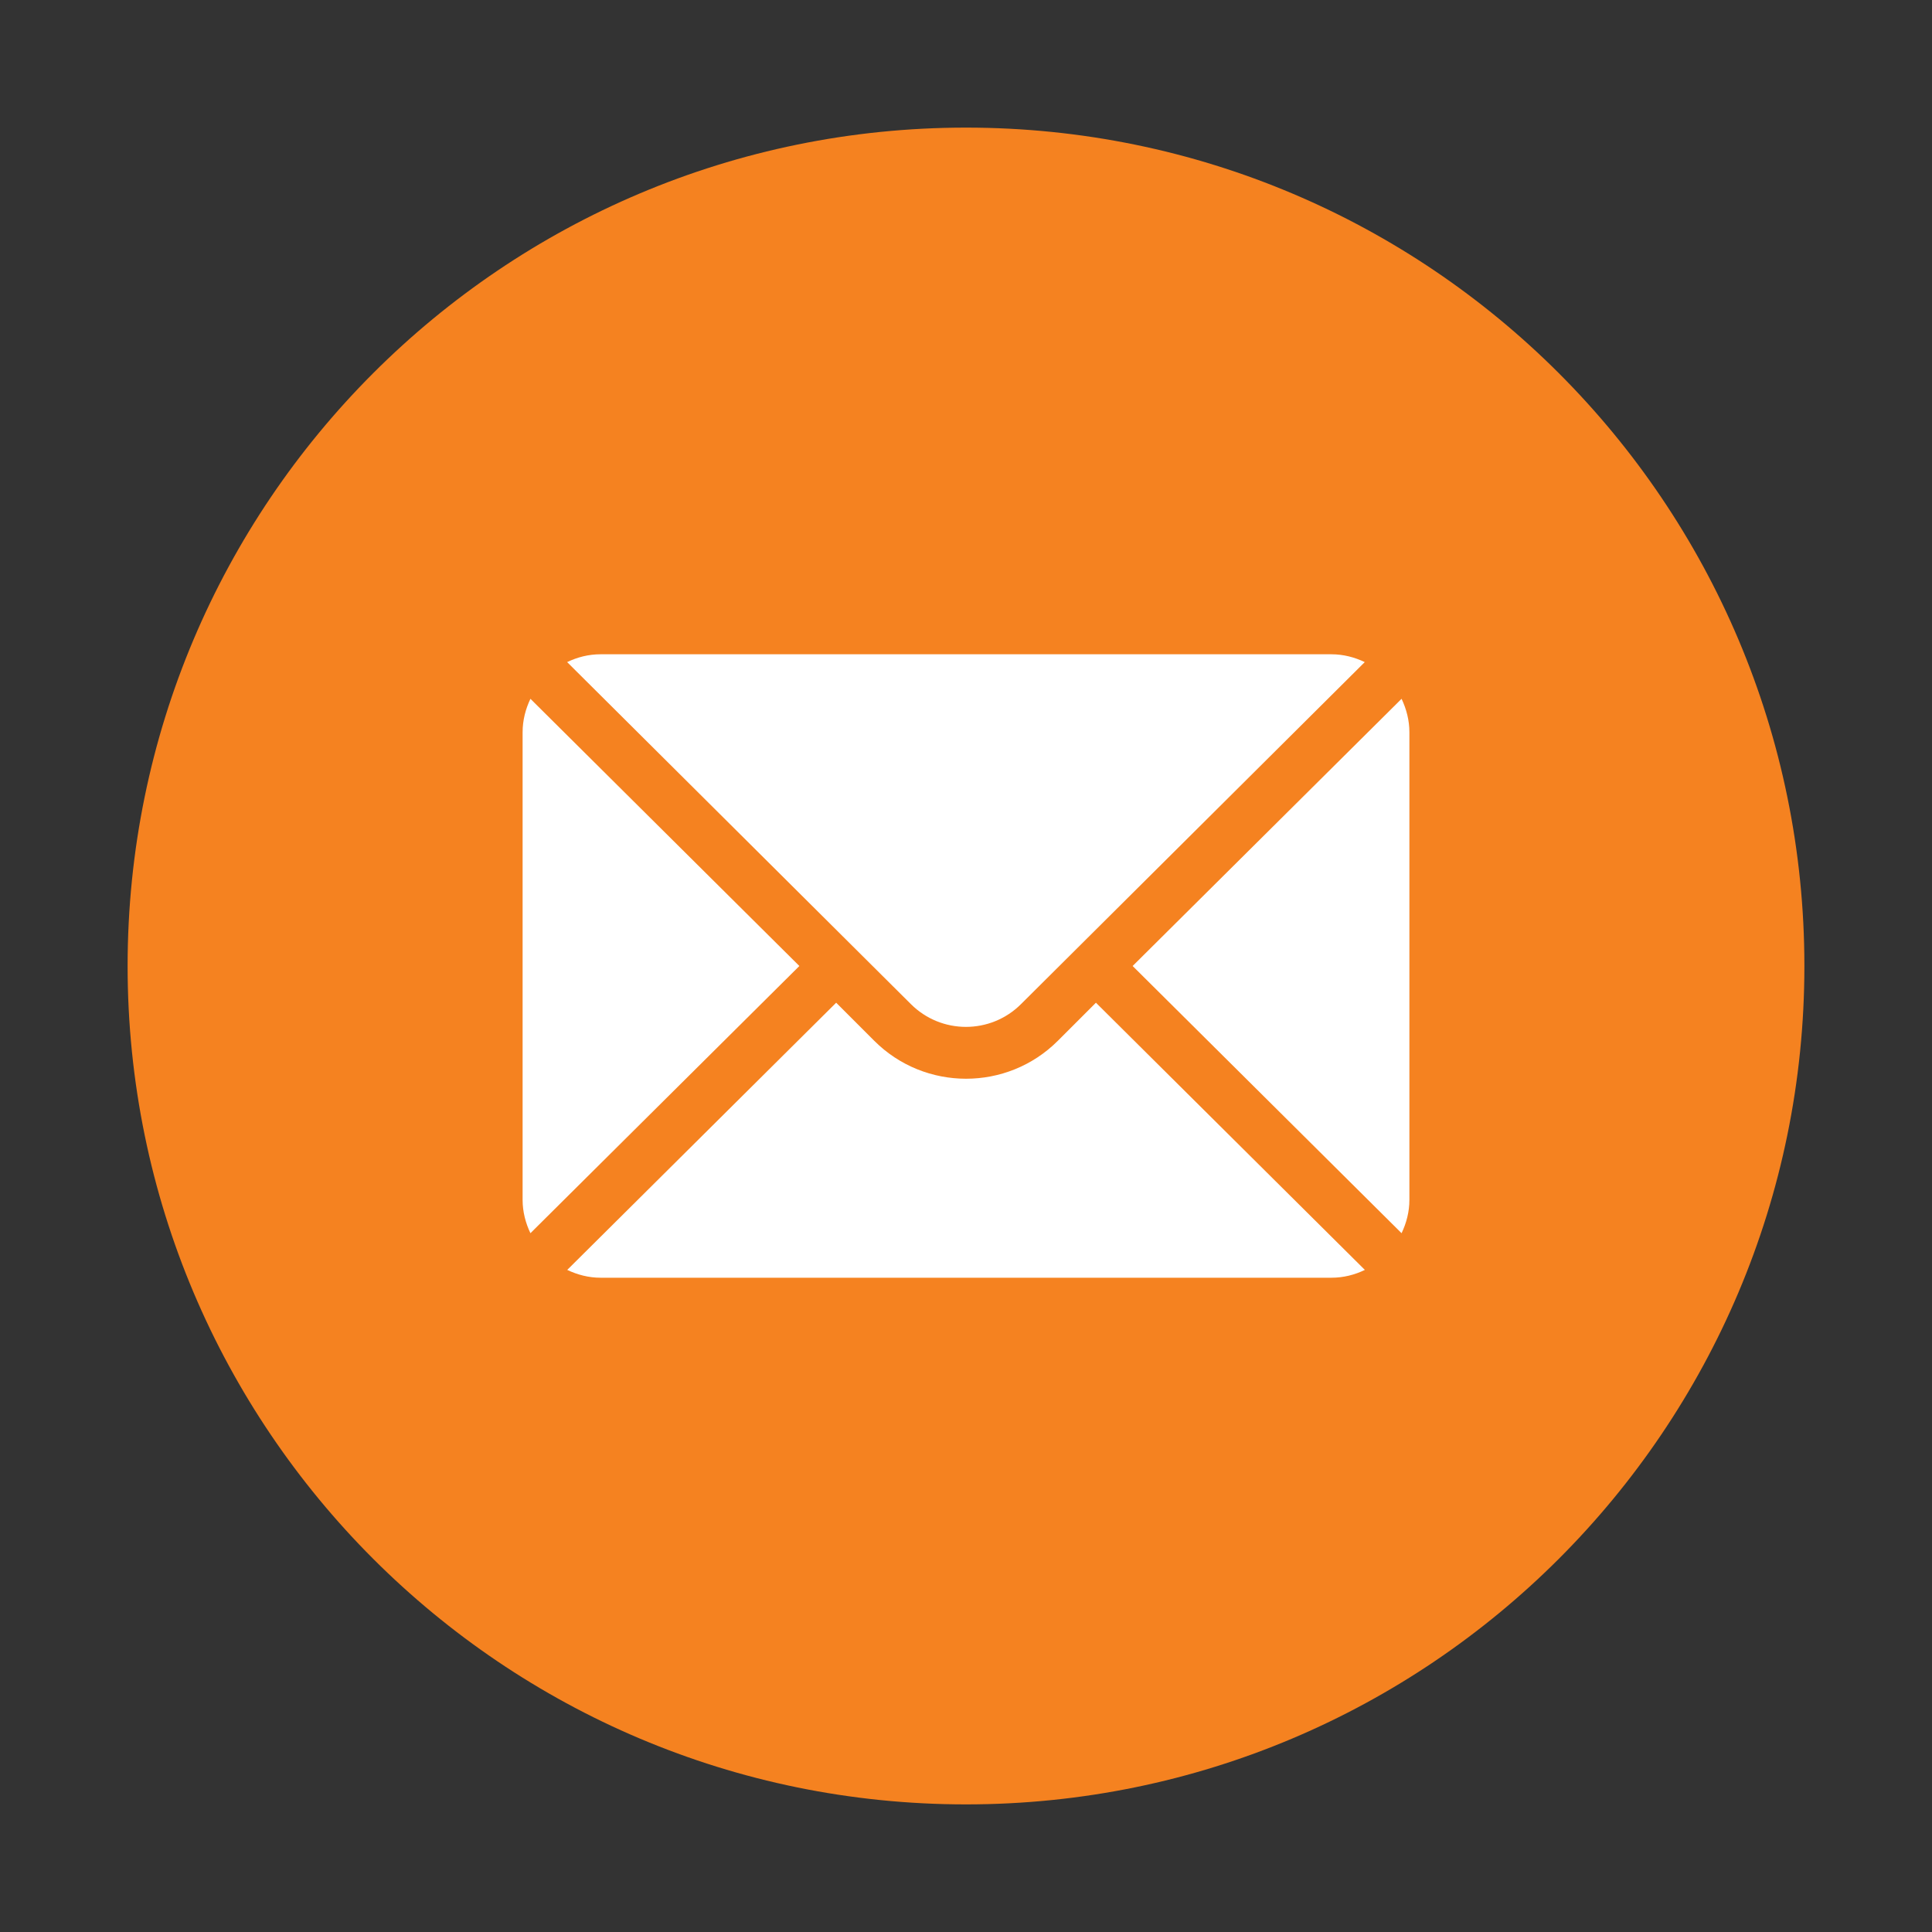
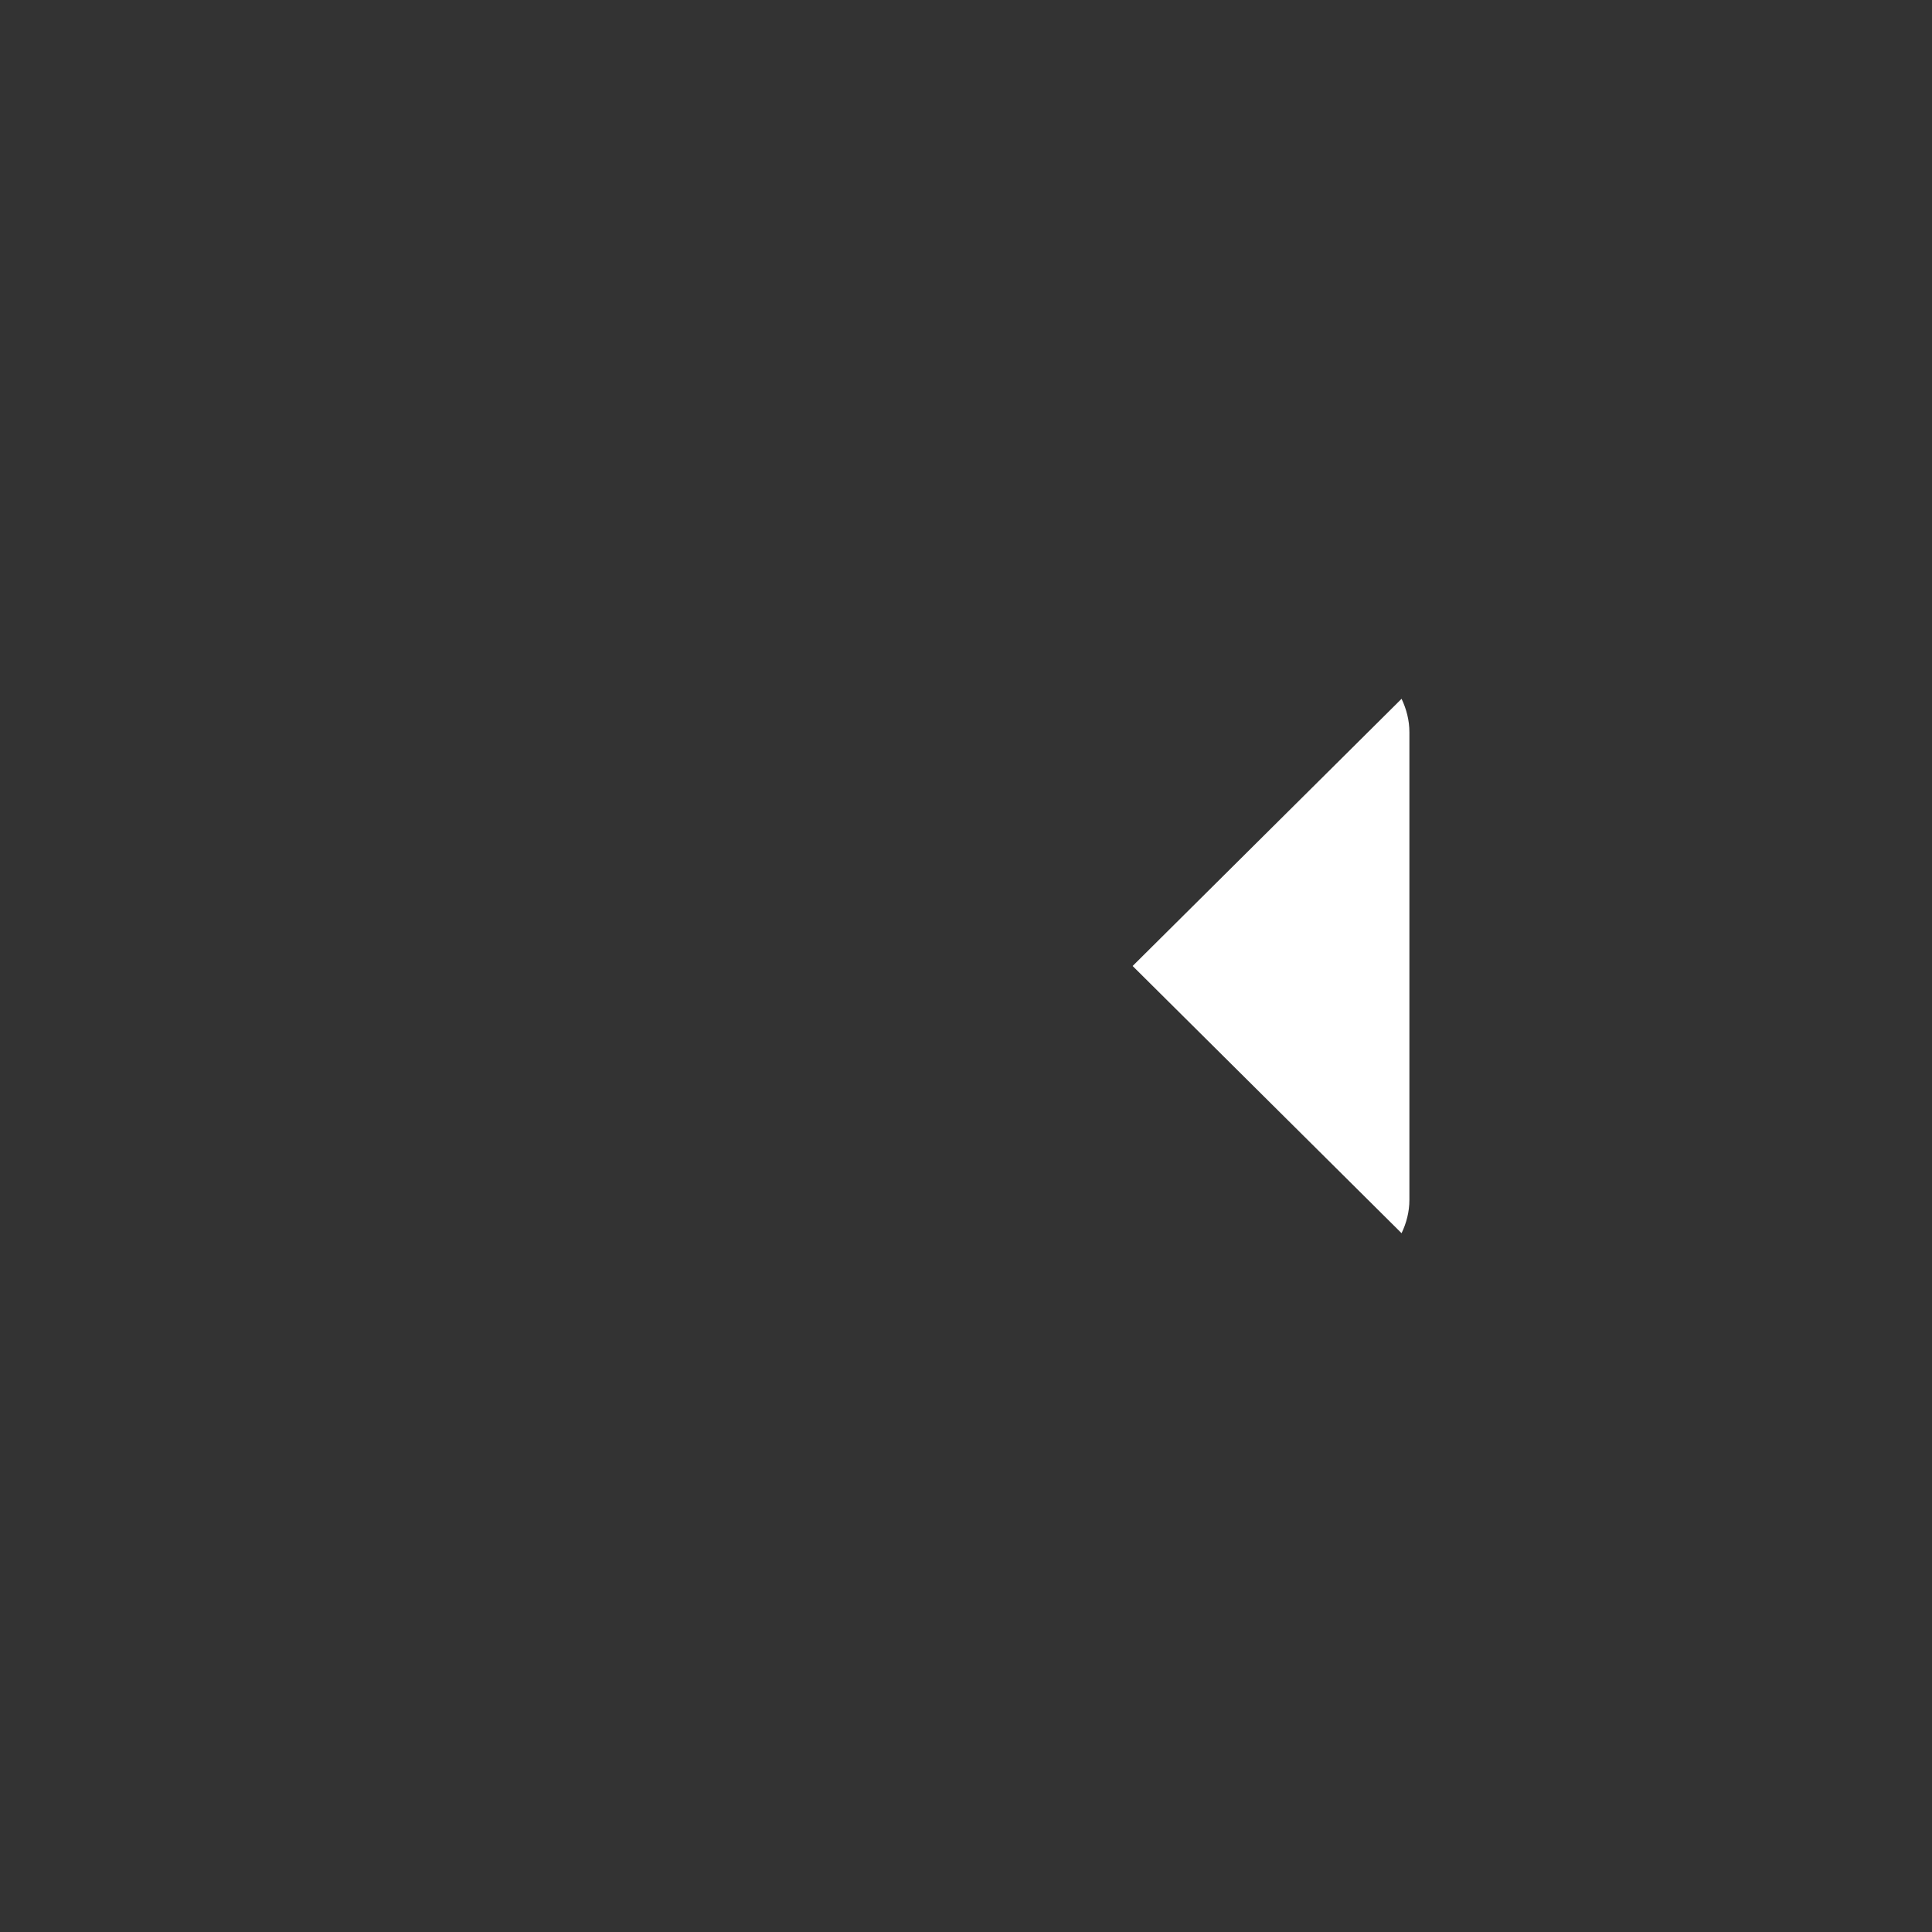
<svg xmlns="http://www.w3.org/2000/svg" id="Layer_1" viewBox="0 0 200 200">
  <rect x="0" y="0" width="200" height="200" fill="#333333" stroke="none" />
  <defs>
    <style>.cls-1,.cls-2{fill:none;}.cls-3{fill:#f58220;}.cls-4{fill:#fff;}.cls-2{clip-path:url(#clippath);}</style>
    <clipPath id="clippath">
      <rect class="cls-1" x="54.1" y="67.73" width="91.8" height="64.55" />
    </clipPath>
  </defs>
-   <path class="cls-3" d="m100,186.79c47.93,0,86.79-38.86,86.79-86.79S147.93,13.21,100,13.21,13.21,52.07,13.21,100s38.86,86.79,86.79,86.79" />
  <g class="cls-2">
    <path class="cls-4" d="m145.09,72.34l-27.84,27.66,27.84,27.66c.5-1.05.81-2.21.81-3.45v-48.41c0-1.24-.31-2.4-.81-3.46" />
-     <path class="cls-4" d="m137.83,67.73H62.17c-1.24,0-2.4.3-3.46.81l35.58,35.4c3.15,3.15,8.26,3.15,11.41,0l35.58-35.4c-1.05-.5-2.21-.81-3.46-.81" />
-     <path class="cls-4" d="m54.91,72.34c-.5,1.05-.81,2.21-.81,3.46v48.41c0,1.24.31,2.4.81,3.45l27.84-27.66-27.84-27.66Z" />
-     <path class="cls-4" d="m113.45,103.8l-3.94,3.94c-5.24,5.24-13.77,5.24-19.01,0l-3.94-3.94-27.84,27.66c1.05.5,2.21.81,3.45.81h75.66c1.24,0,2.41-.3,3.46-.81l-27.84-27.66Z" />
  </g>
</svg>